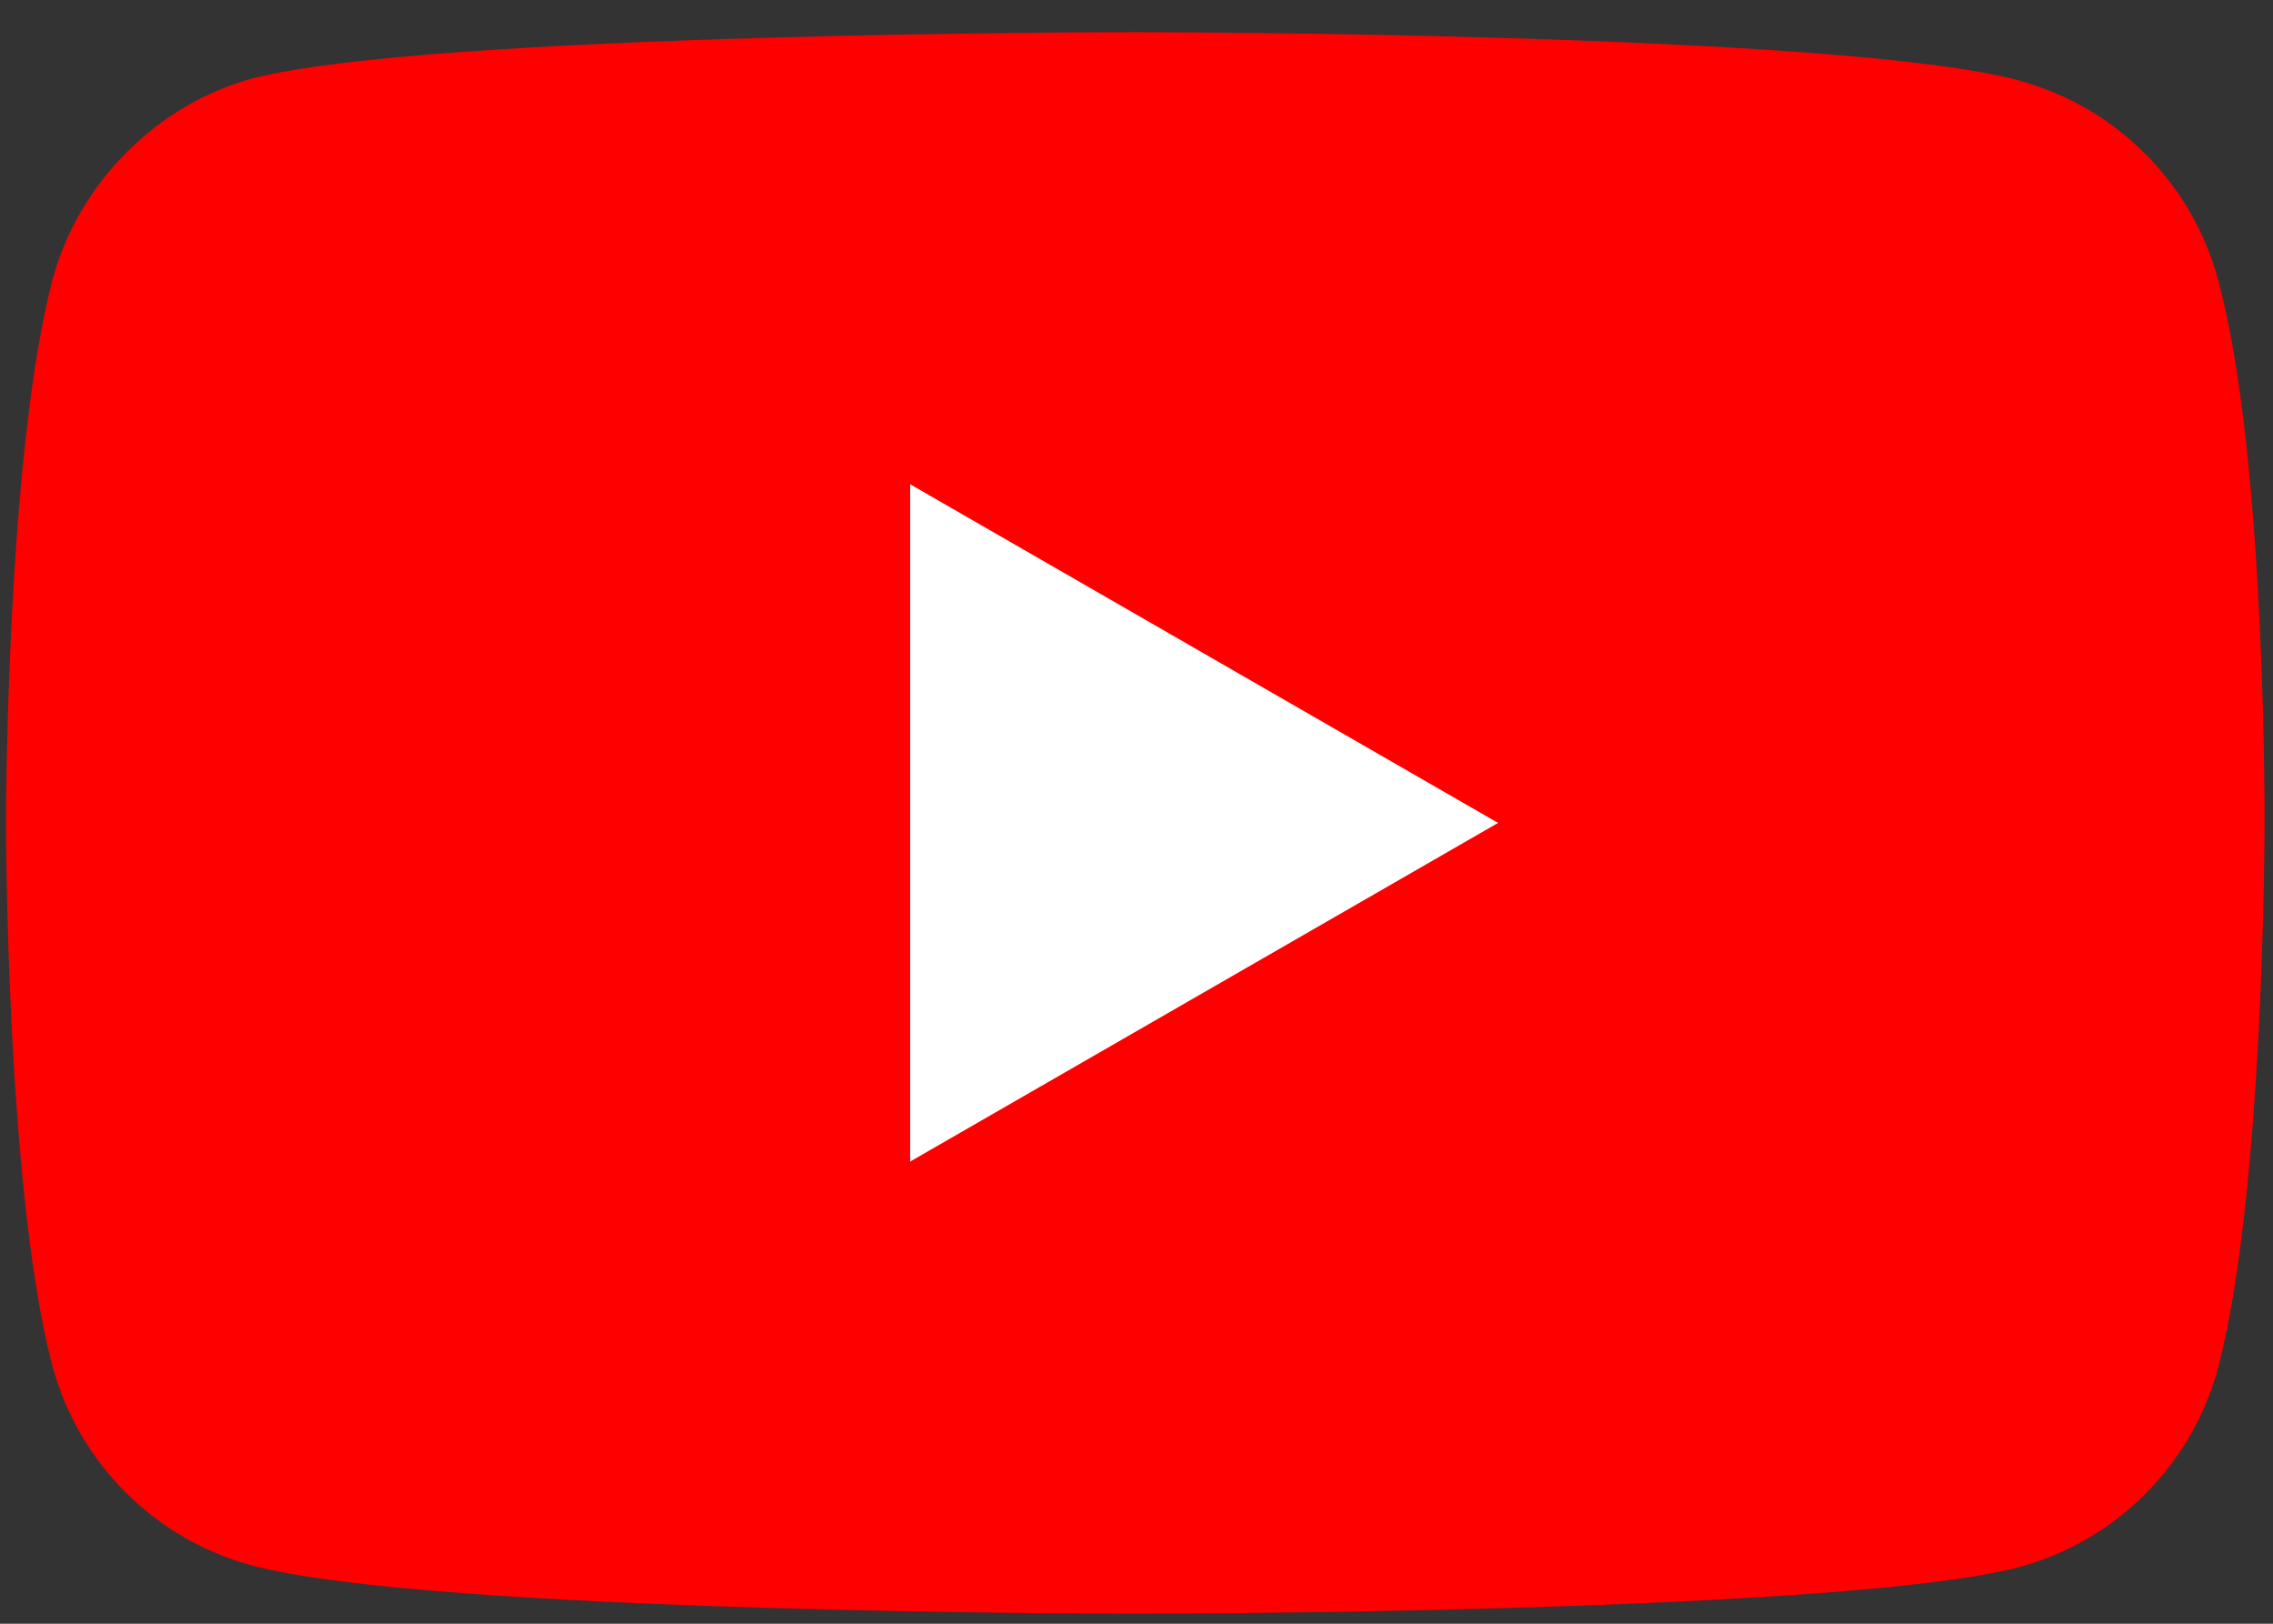
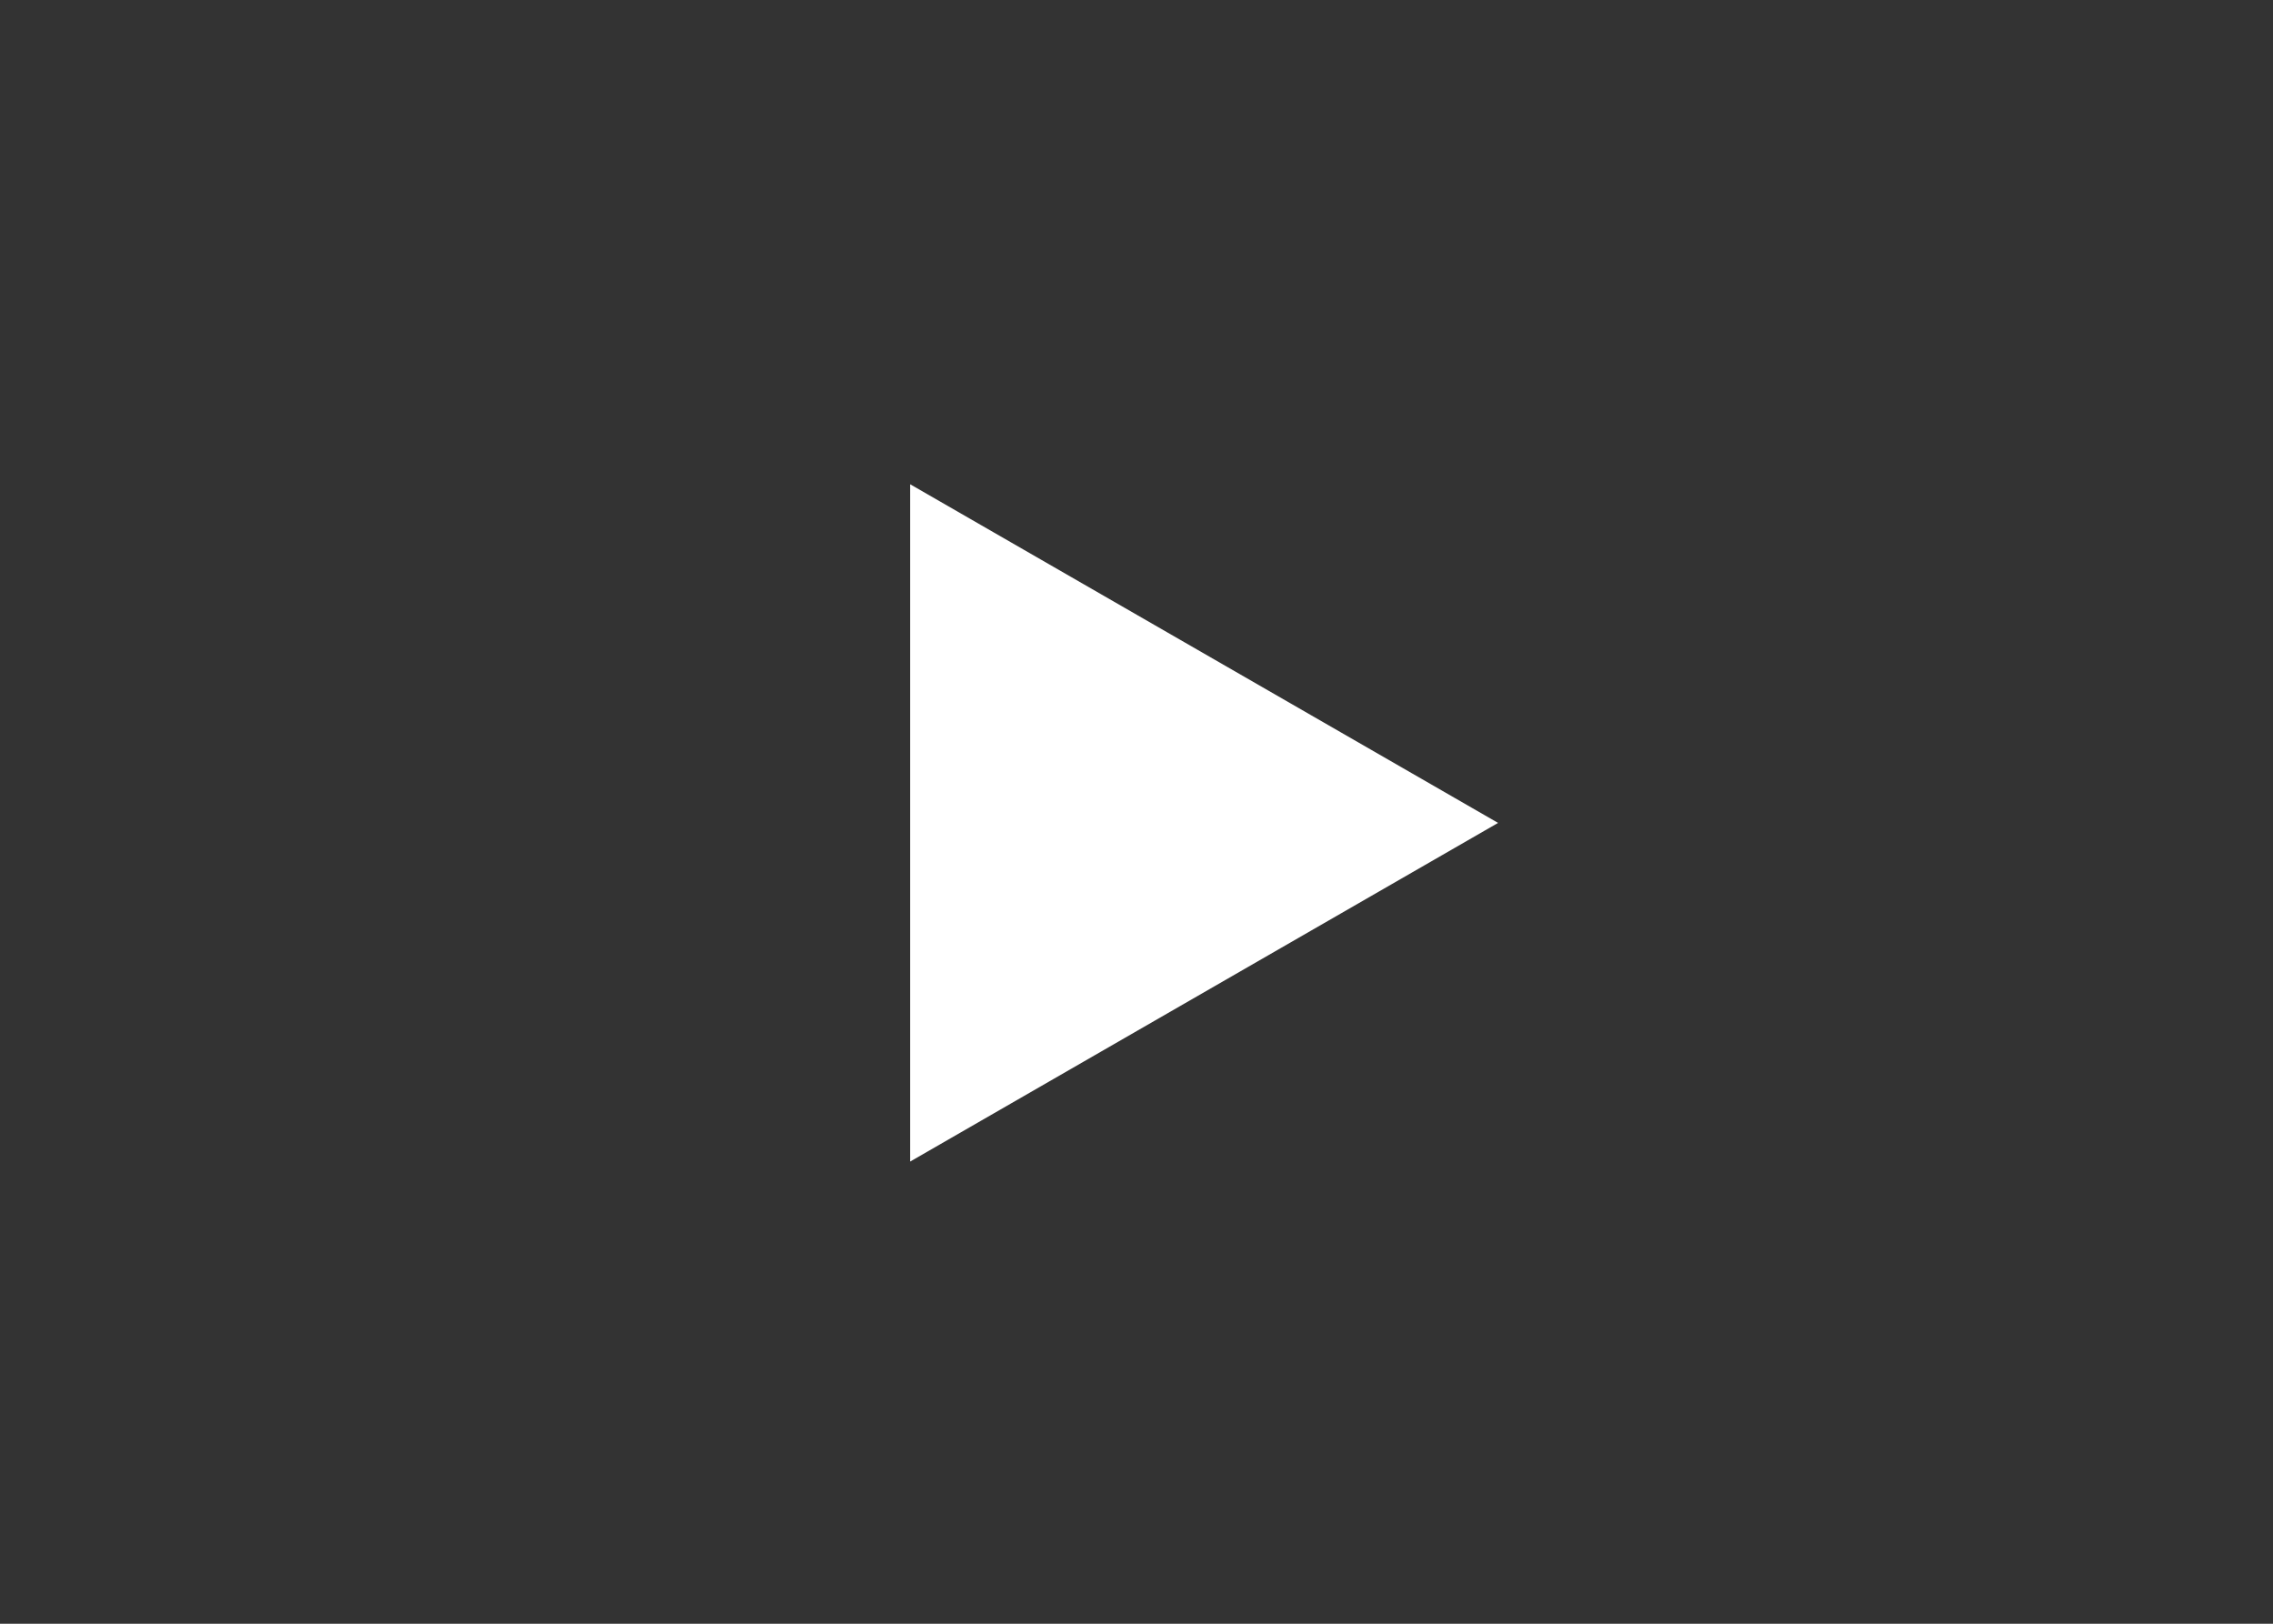
<svg xmlns="http://www.w3.org/2000/svg" width="56" height="40" viewBox="0 0 56 40" fill="none">
  <rect x="0" y="0" width="56" height="40" fill="#333333" stroke="none" />
-   <path d="M54.646 6.889C54.005 4.505 52.125 2.626 49.742 1.984C45.387 0.792 27.97 0.792 27.97 0.792C27.97 0.792 10.552 0.792 6.198 1.939C3.86 2.58 1.935 4.505 1.294 6.889C0.148 11.243 0.148 20.273 0.148 20.273C0.148 20.273 0.148 29.348 1.294 33.656C1.936 36.04 3.815 37.919 6.198 38.561C10.598 39.753 27.97 39.753 27.97 39.753C27.97 39.753 45.387 39.753 49.742 38.606C52.126 37.965 54.005 36.086 54.646 33.702C55.792 29.348 55.792 20.318 55.792 20.318C55.792 20.318 55.838 11.243 54.646 6.889Z" fill="#FF0000" />
-   <path d="M22.424 28.614L36.908 20.272L22.424 11.93V28.614Z" fill="white" />
+   <path d="M22.424 28.614L36.908 20.272L22.424 11.93V28.614" fill="white" />
</svg>